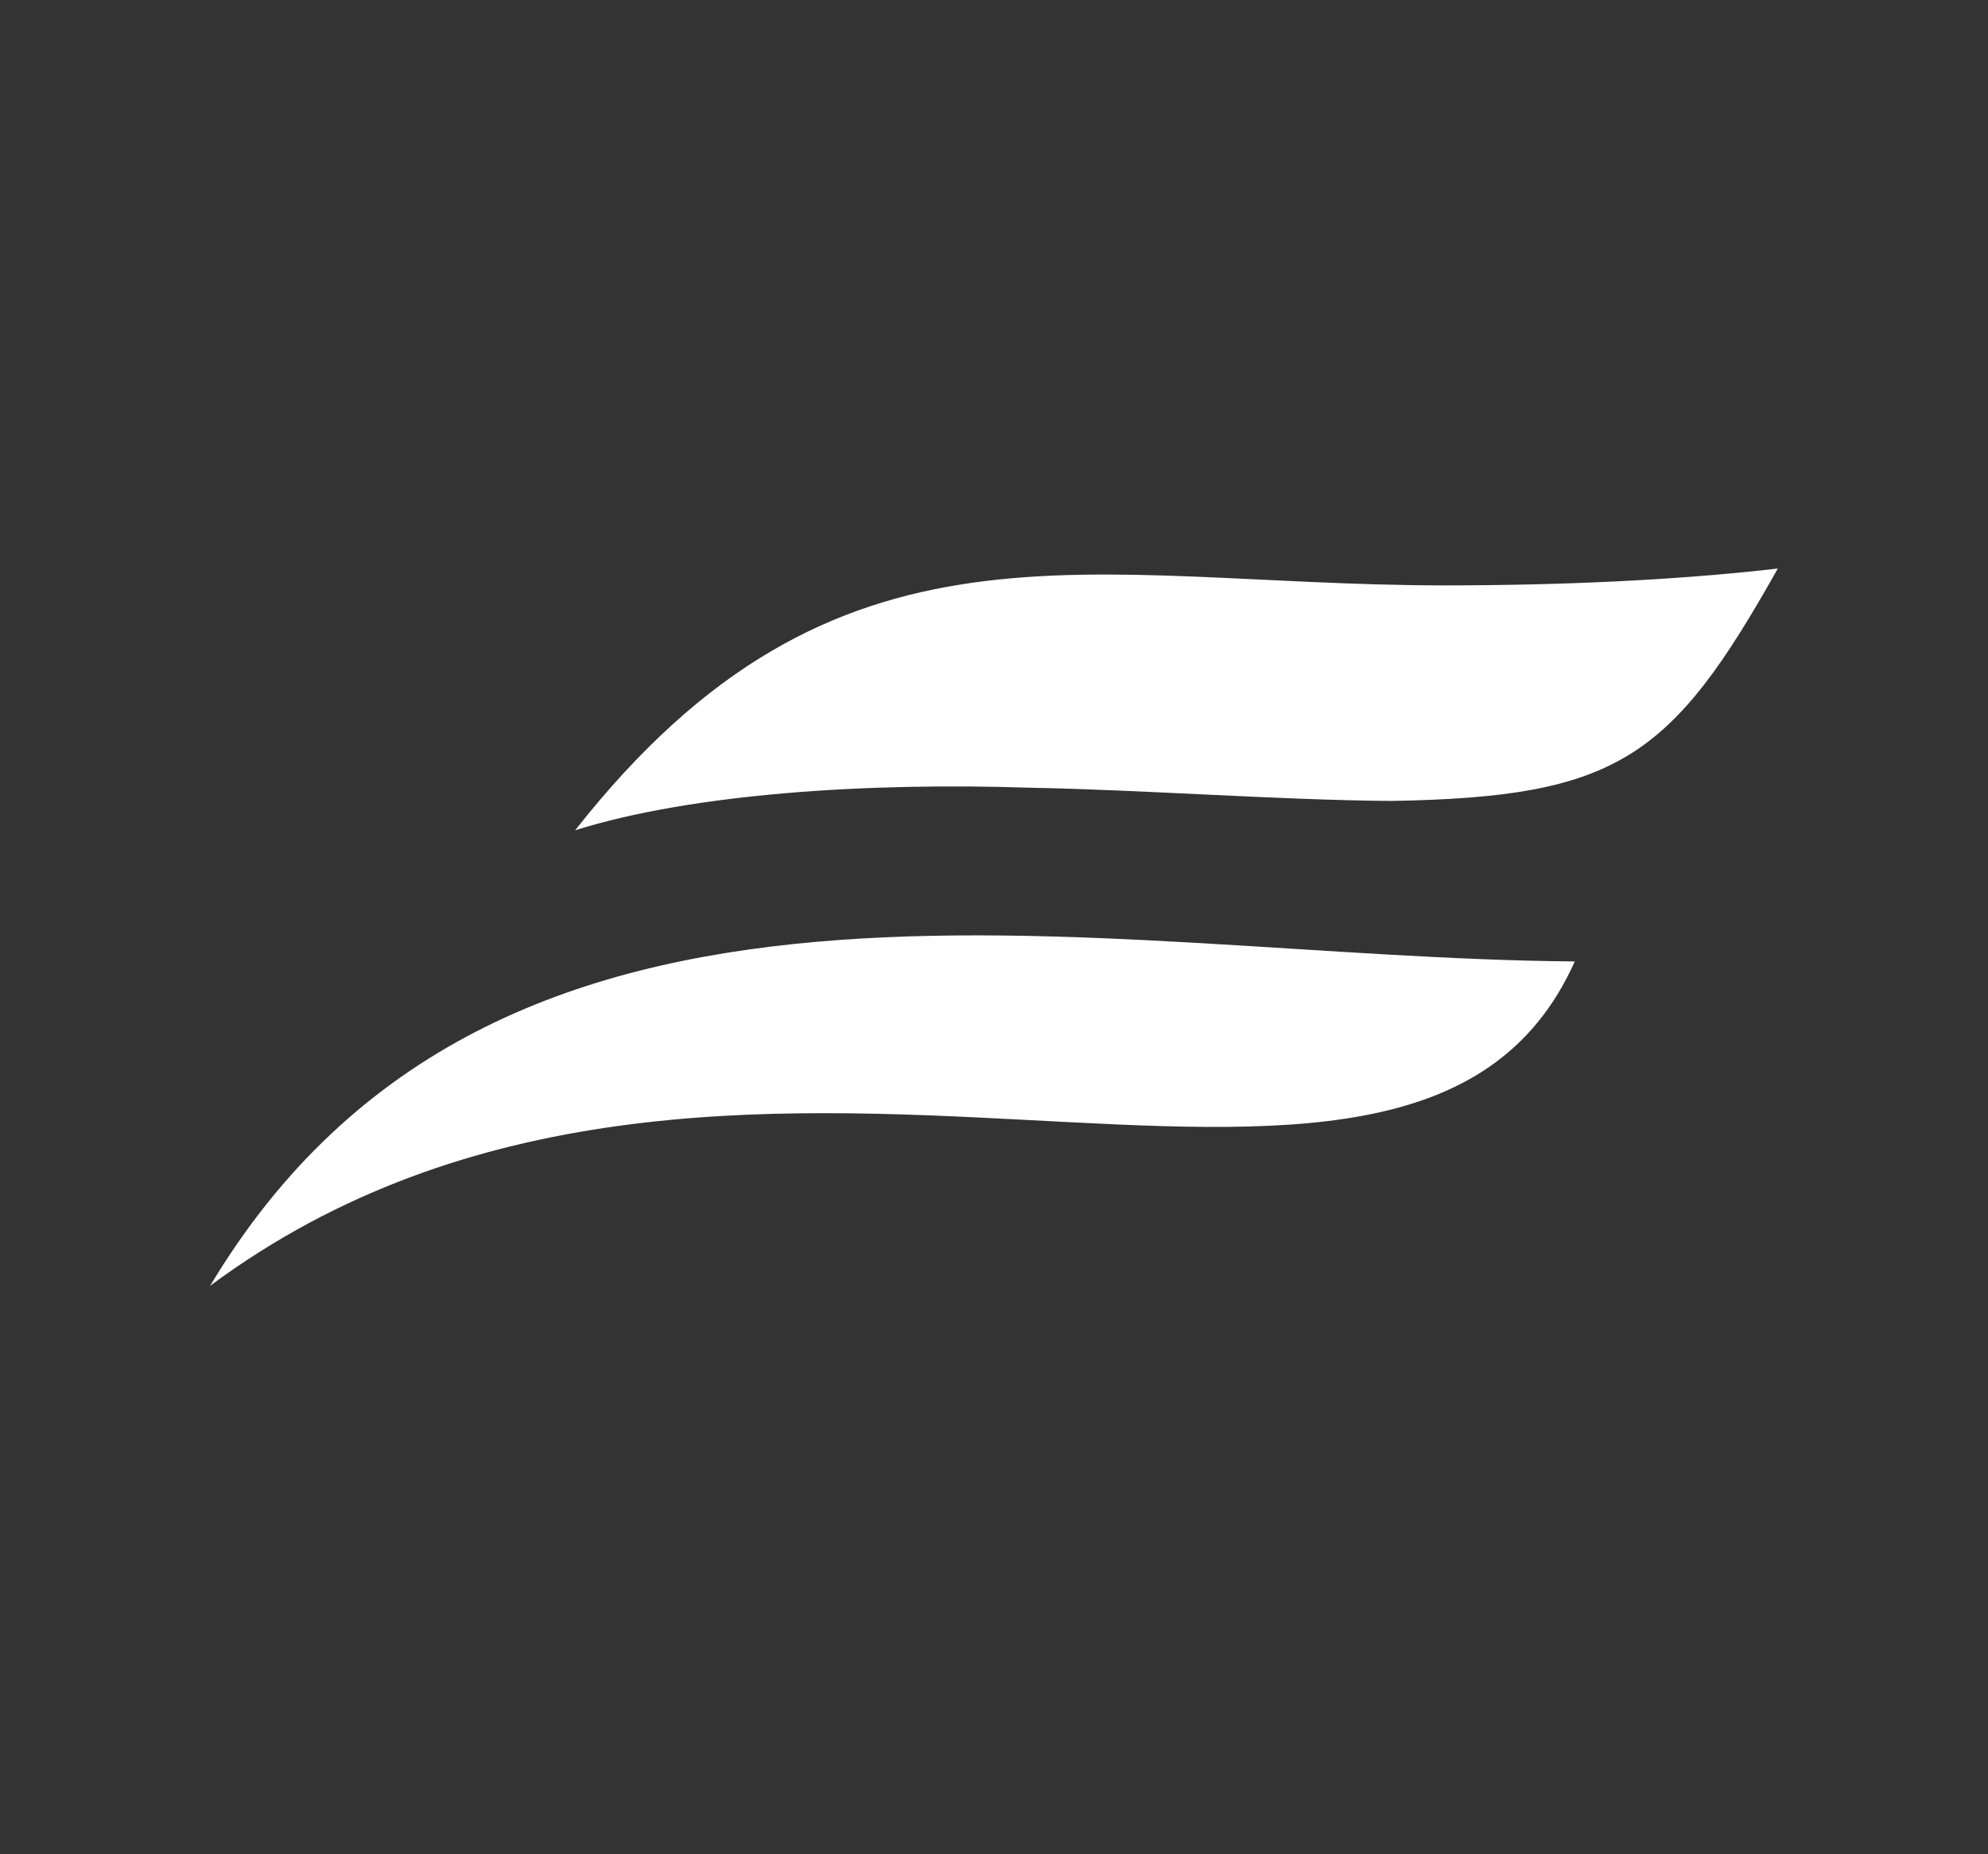
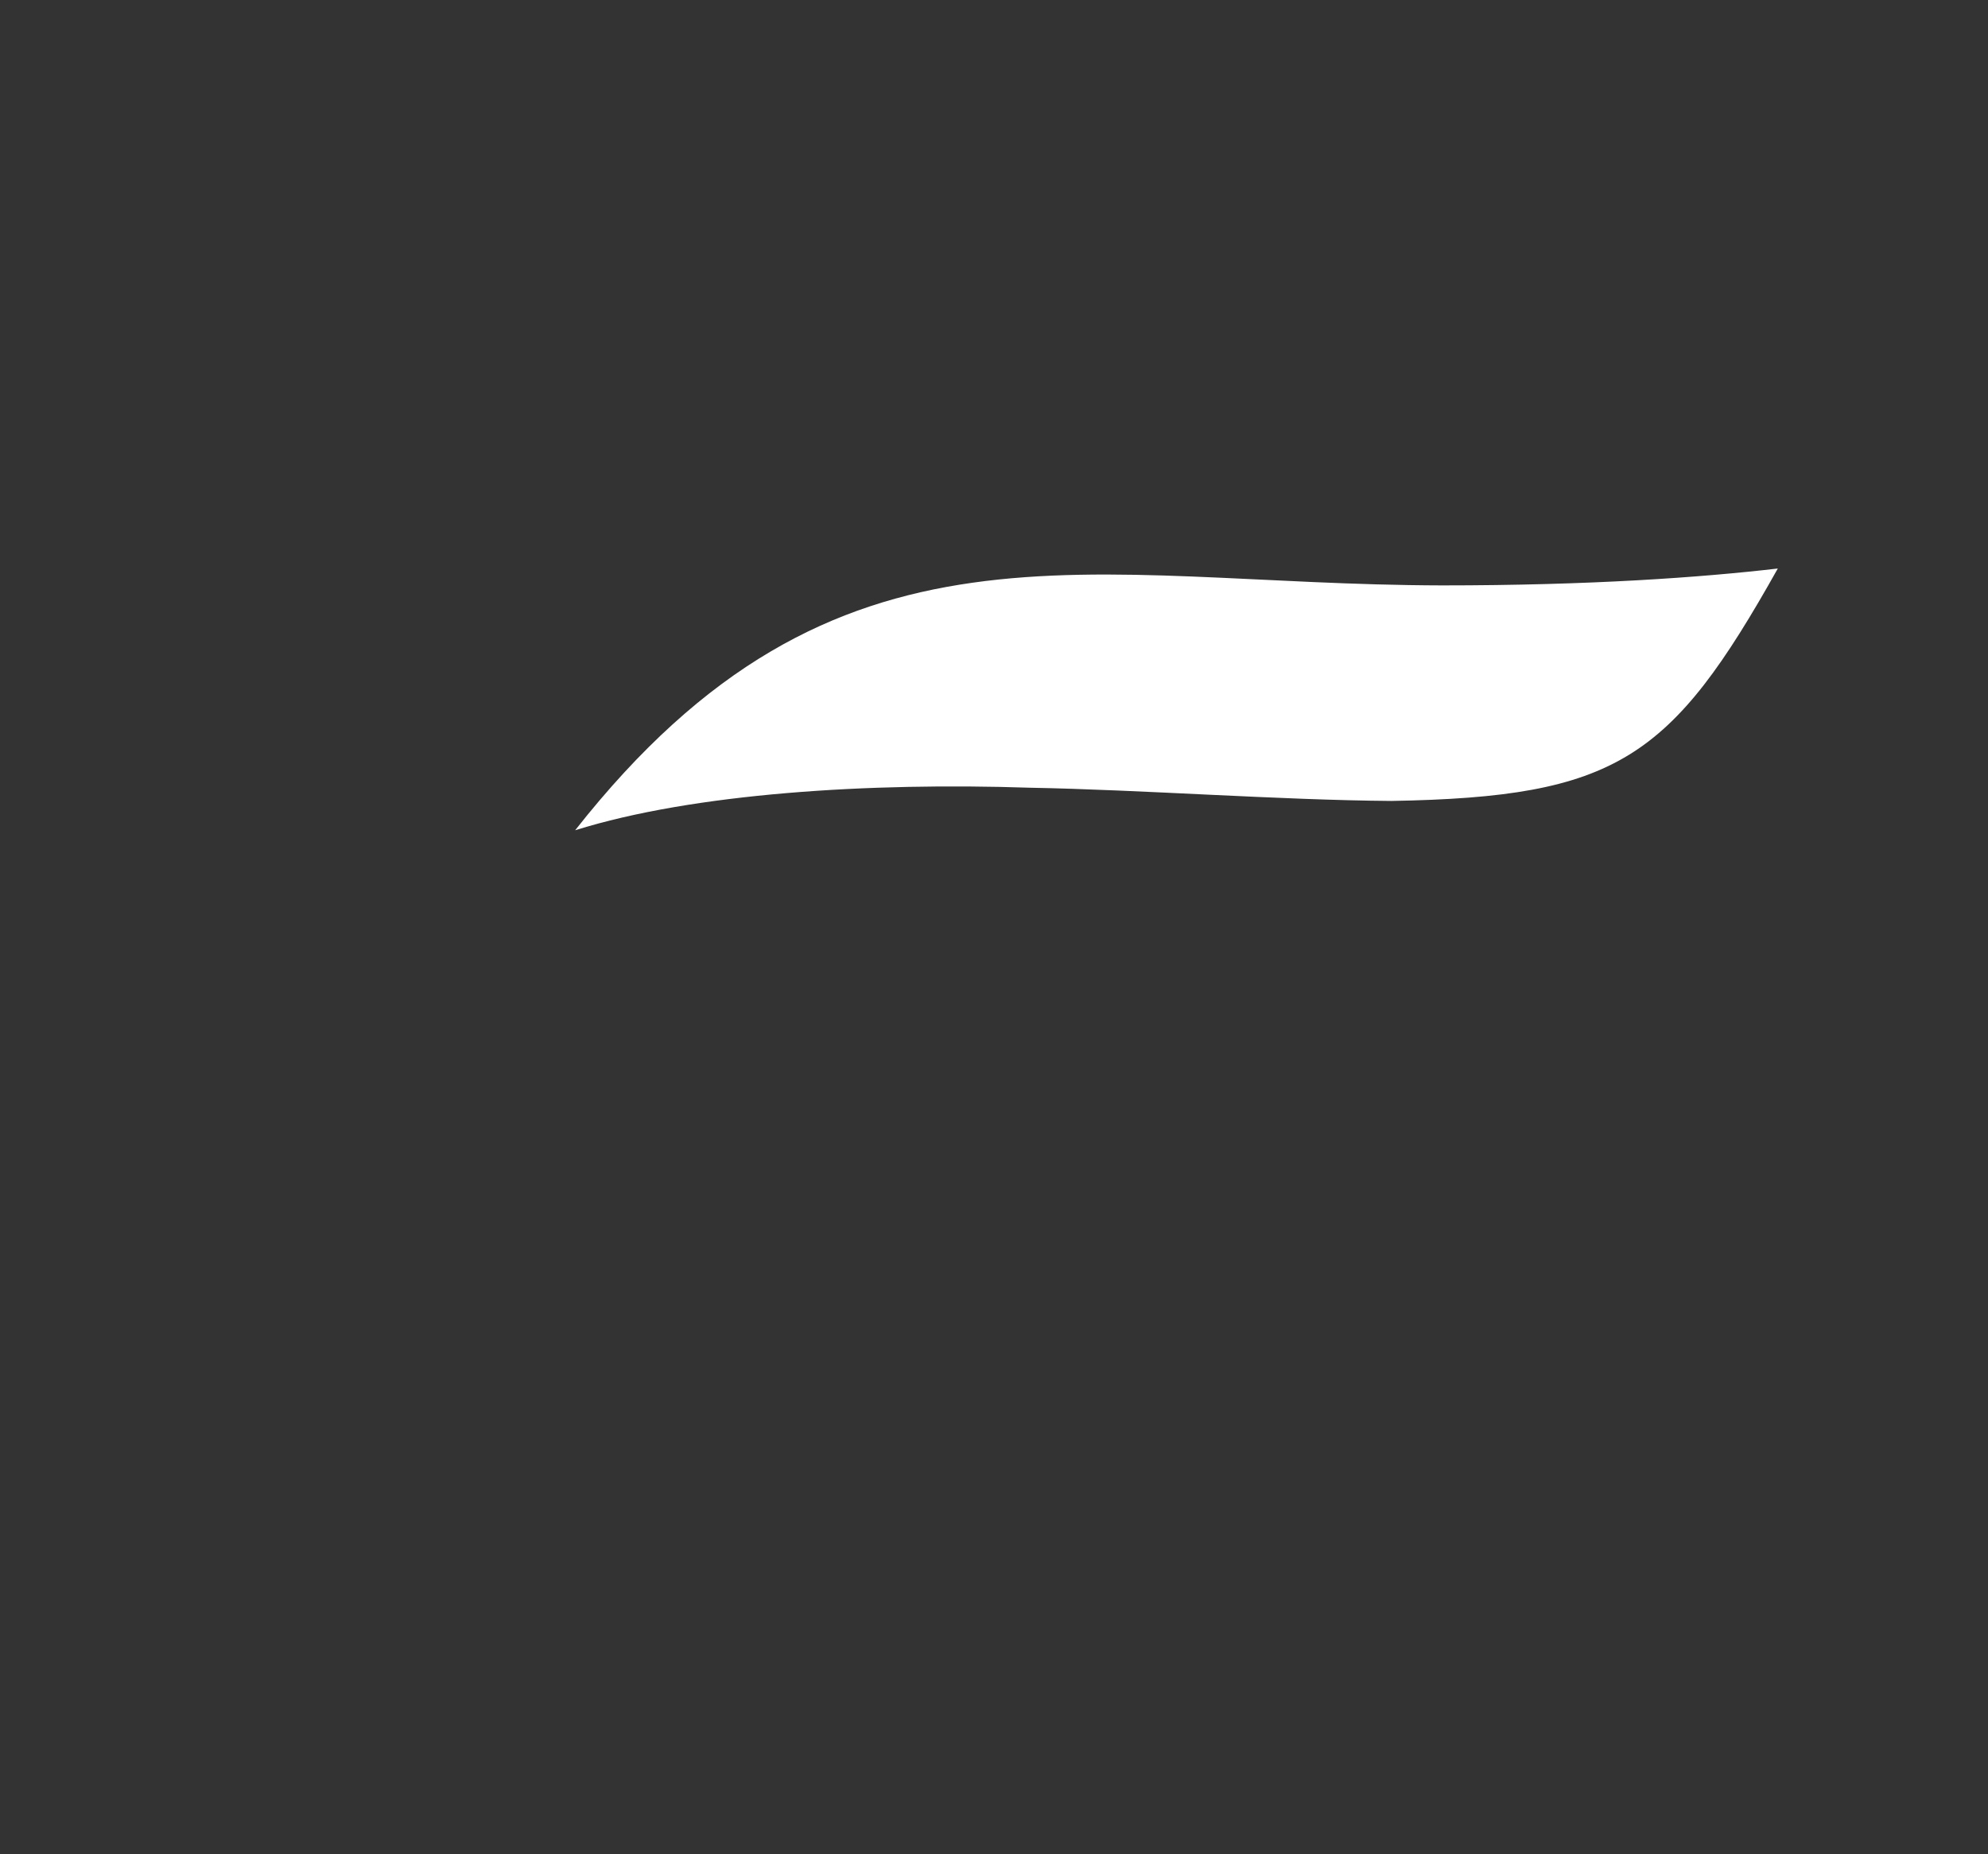
<svg xmlns="http://www.w3.org/2000/svg" id="Layer_1" viewBox="0 0 299.05 279">
  <rect x="0" y="0" width="299.05" height="279" fill="#333333" stroke="none" />
-   <path d="M236.89,144.66c-73.79-.6-161.94-23.55-205.28,48.8,77.72-57.61,180.22,7.28,205.28-48.8Z" fill="#ffffff" />
  <path d="M216.91,88.08c-53.88-.12-91.01-13.23-130.39,36.84,17.86-5.59,44.34-7.2,68.38-6.4h0c16.98.31,37.41,1.86,54.38,1.99,33.96-.58,42.09-6.31,58.15-34.97-11.63,1.35-28.21,2.54-50.53,2.54Z" fill="#ffffff" />
</svg>